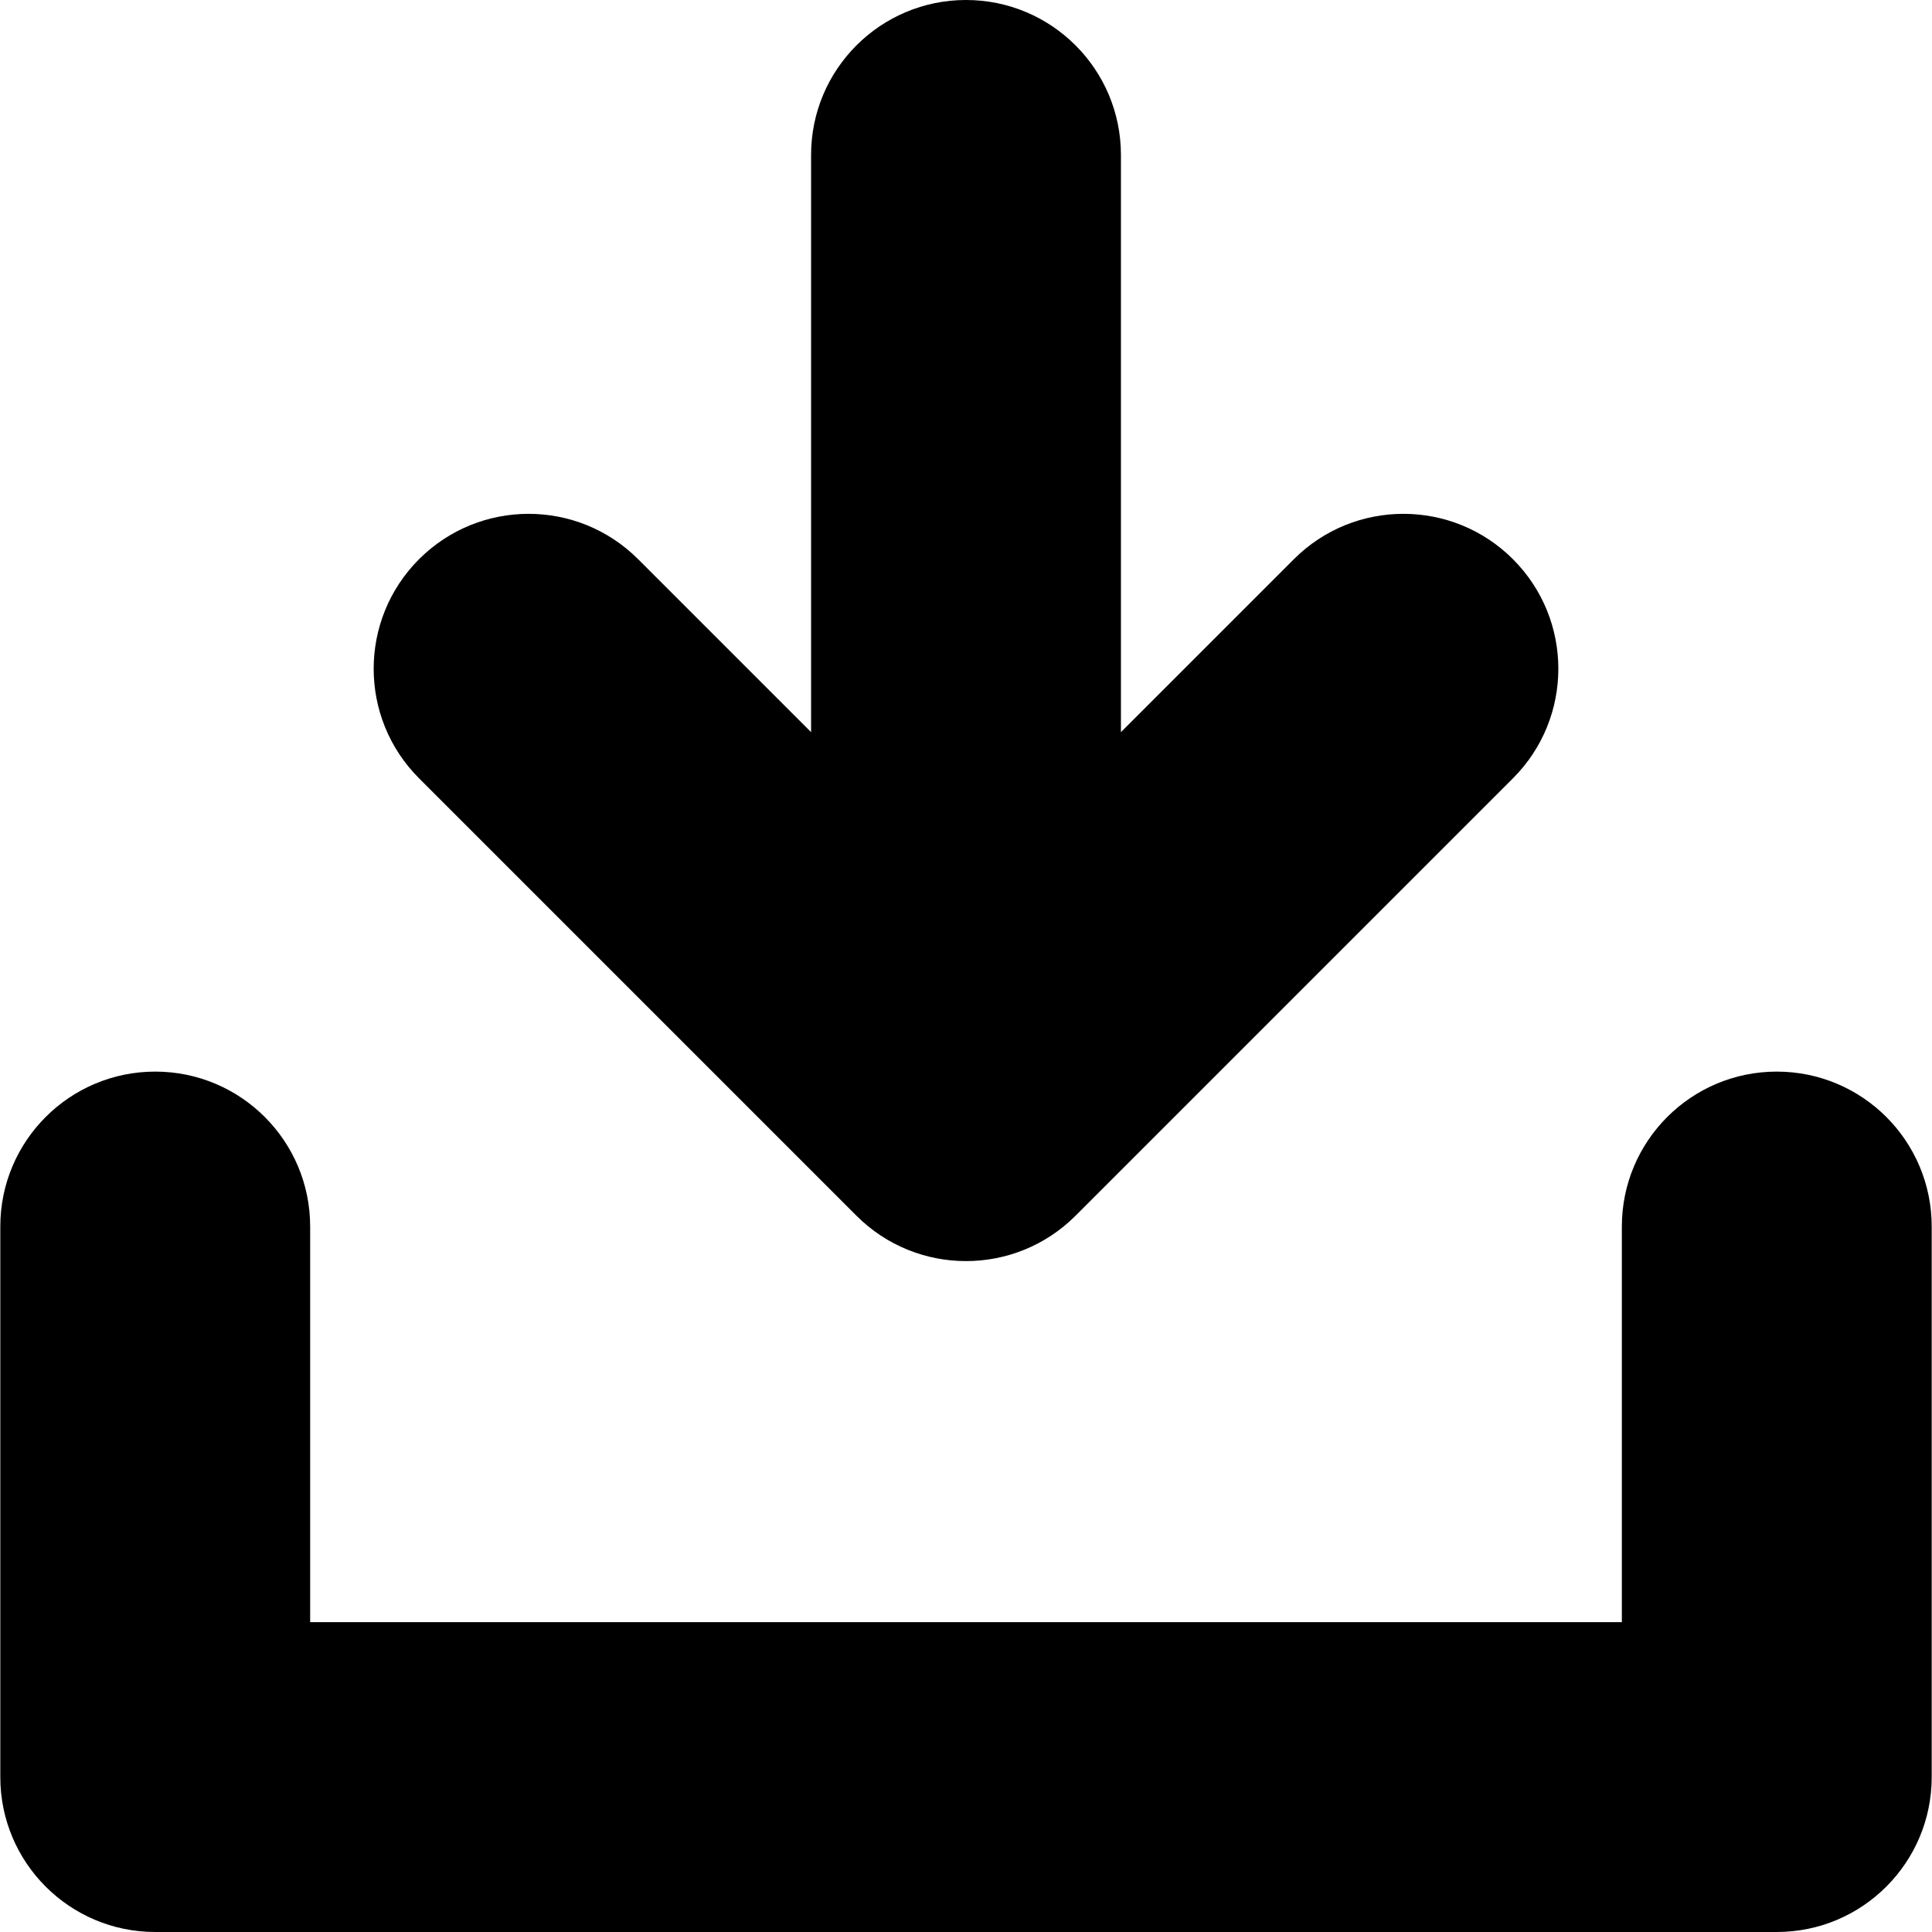
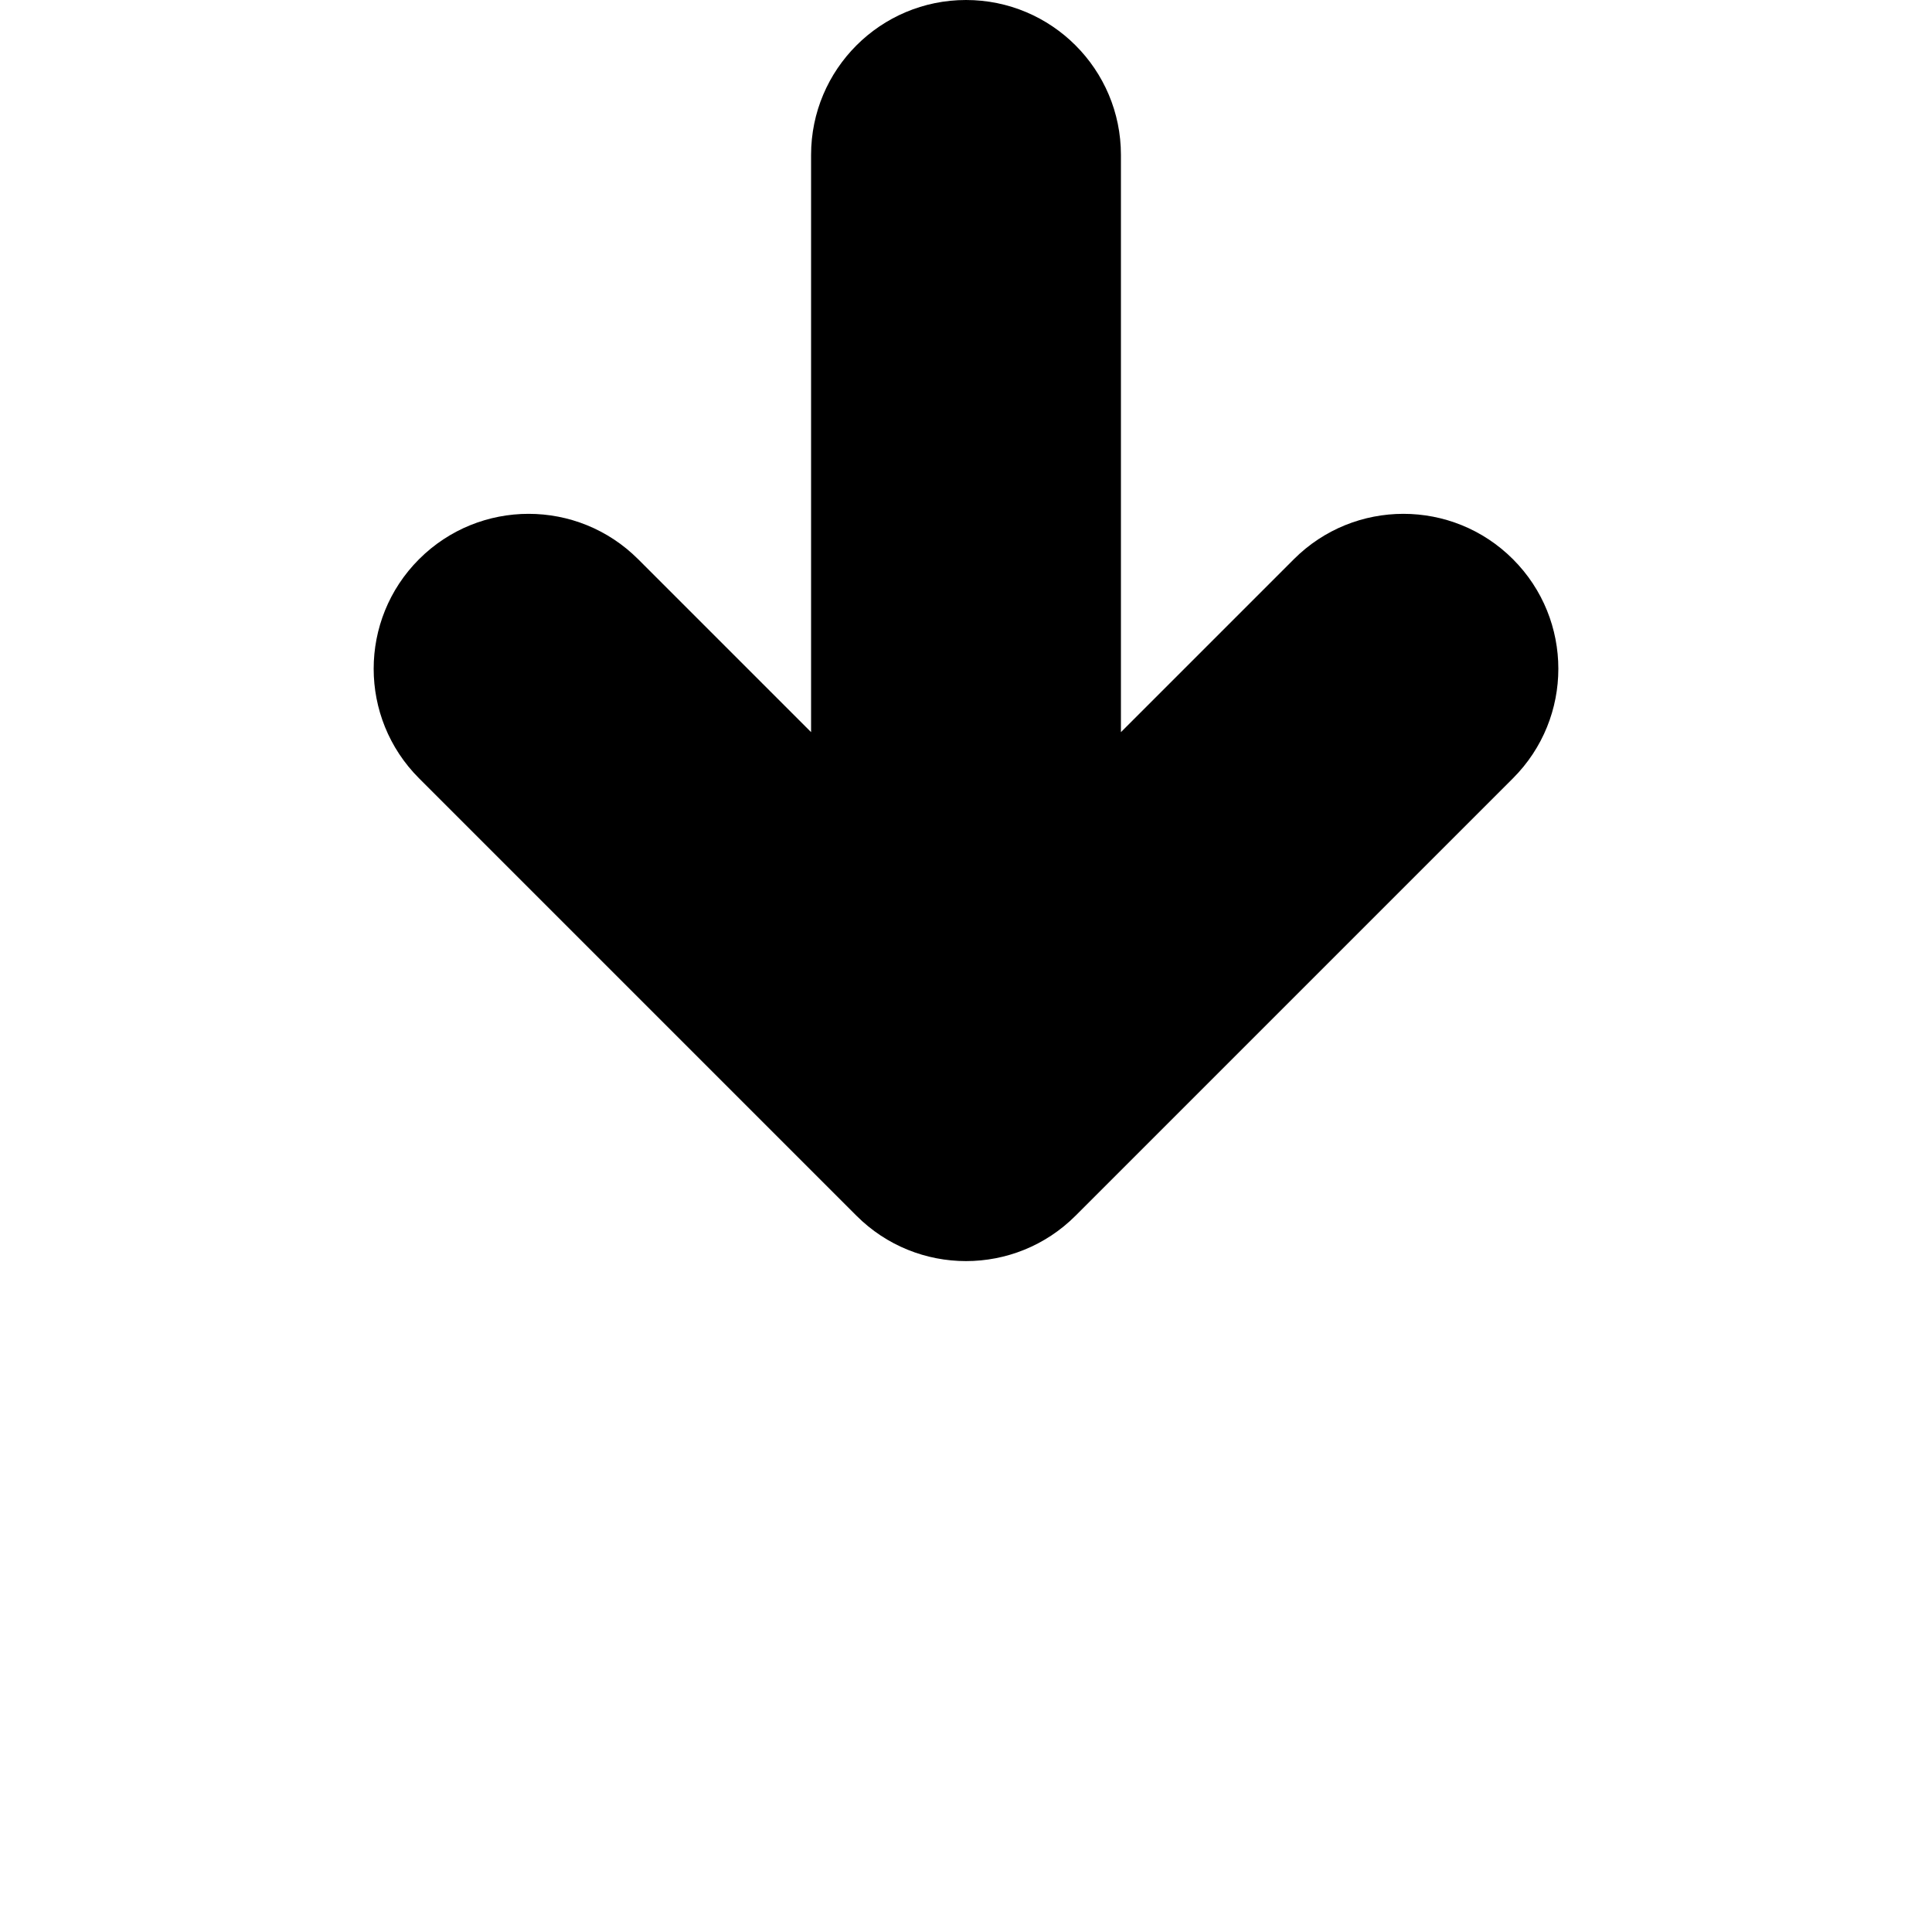
<svg xmlns="http://www.w3.org/2000/svg" xmlns:ns1="http://www.inkscape.org/namespaces/inkscape" xmlns:ns2="http://sodipodi.sourceforge.net/DTD/sodipodi-0.dtd" version="1.1" id="Capa_1" x="0px" y="0px" viewBox="0 0 374.117 374.117" style="enable-background:new 0 0 374.117 374.117;" xml:space="preserve" ns1:version="0.91 r13725" ns2:docname="scraper2vdr.svg">
  <defs id="defs41" />
  <ns2:namedview pagecolor="#ffffff" bordercolor="#666666" borderopacity="1" objecttolerance="10" gridtolerance="10" guidetolerance="10" ns1:pageopacity="0" ns1:pageshadow="2" ns1:window-width="1920" ns1:window-height="1017" id="namedview39" showgrid="false" ns1:zoom="0.63081869" ns1:cx="-288.51396" ns1:cy="187.0585" ns1:window-x="-8" ns1:window-y="-8" ns1:window-maximized="1" ns1:current-layer="Capa_1" />
  <g id="g3" style="fill:#{sdcol(iconactive)}">
-     <path d="M344.059,207.508c-16.568,0-30,13.432-30,30v76.609h-254v-76.609c0-16.568-13.432-30-30-30s-30,13.432-30,30v106.609   c0,16.568,13.432,30,30,30h314c16.568,0,30-13.432,30-30V237.508C374.059,220.939,360.627,207.508,344.059,207.508z" id="path5" style="fill:#{sdcol(iconactive)}" />
    <path d="M250.547,108.287l-33.488,33.488V30c0-16.568-13.432-30-30-30s-30,13.432-30,30v111.775l-33.488-33.488   c-5.857-5.857-13.535-8.787-21.213-8.787c-7.678,0-15.355,2.93-21.213,8.787c-11.715,11.717-11.715,30.711,0,42.426l84.701,84.701   c11.715,11.717,30.711,11.717,42.426,0l84.701-84.701c11.717-11.715,11.717-30.709,0-42.426   C281.258,96.57,262.262,96.57,250.547,108.287z" id="path7" style="fill:#{sdcol(iconactive)}" />
  </g>
  <g id="g9" />
  <g id="g11" />
  <g id="g13" />
  <g id="g15" />
  <g id="g17" />
  <g id="g19" />
  <g id="g21" />
  <g id="g23" />
  <g id="g25" />
  <g id="g27" />
  <g id="g29" />
  <g id="g31" />
  <g id="g33" />
  <g id="g35" />
  <g id="g37" />
</svg>